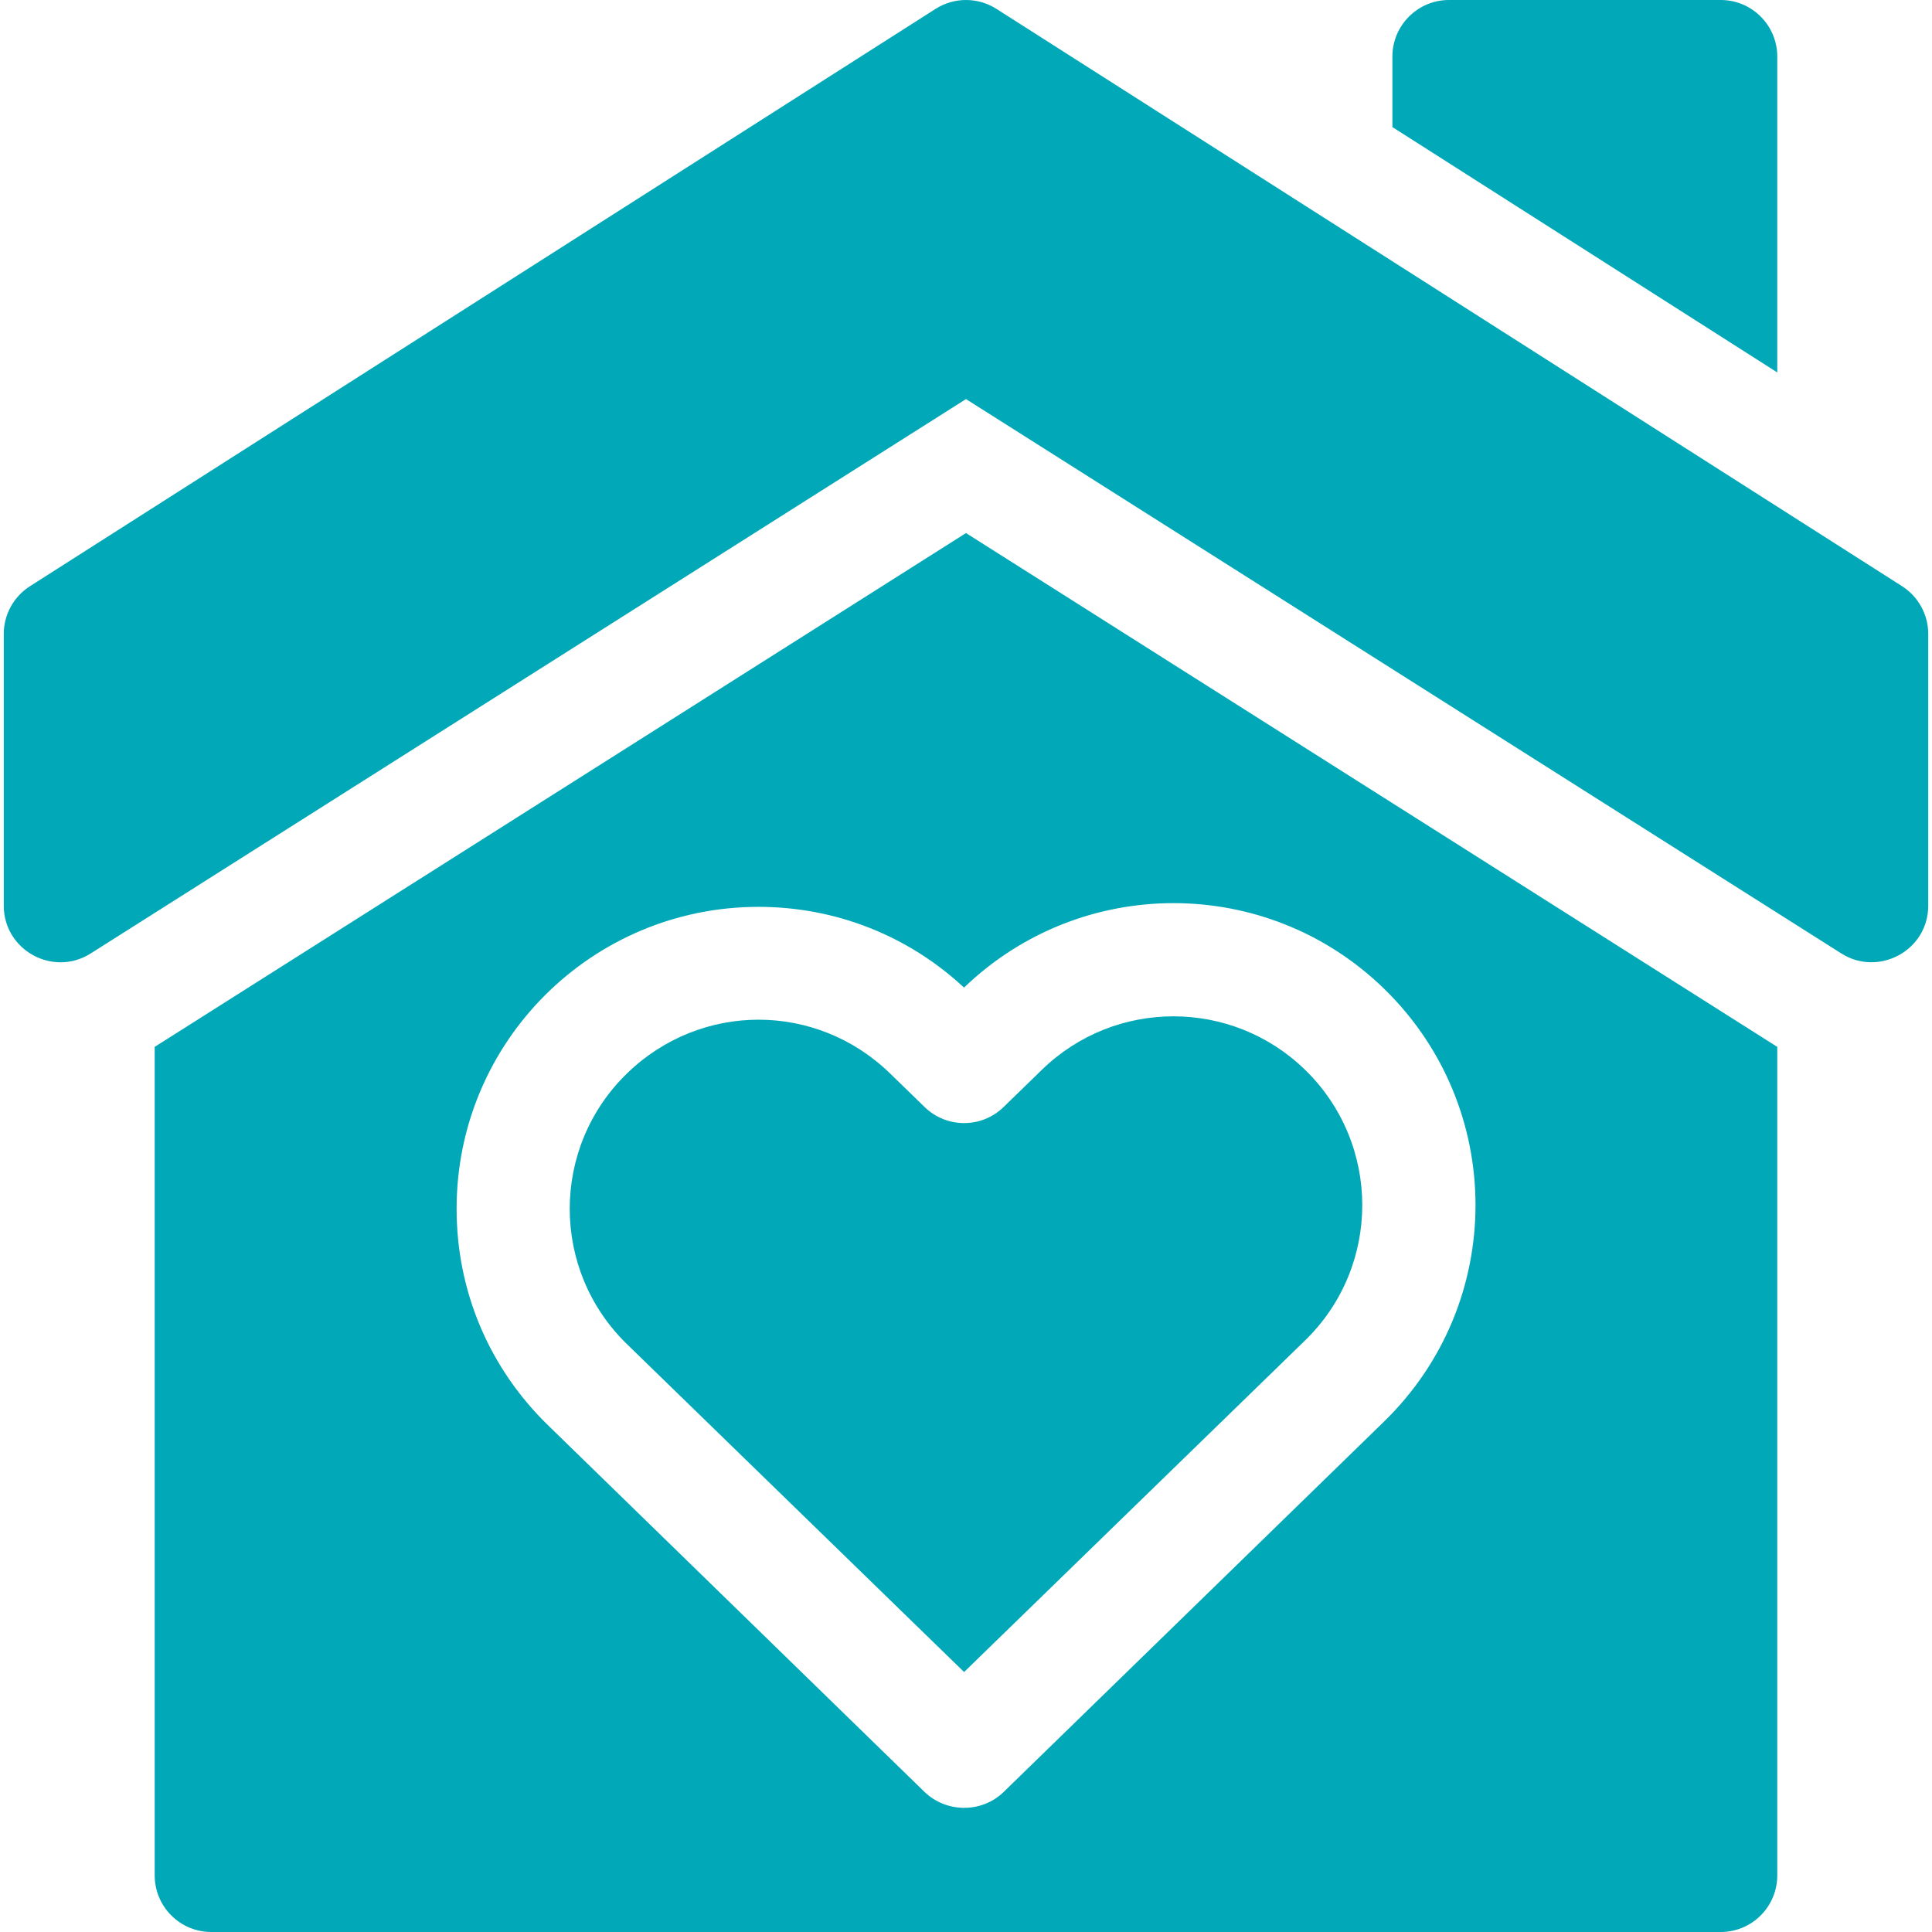
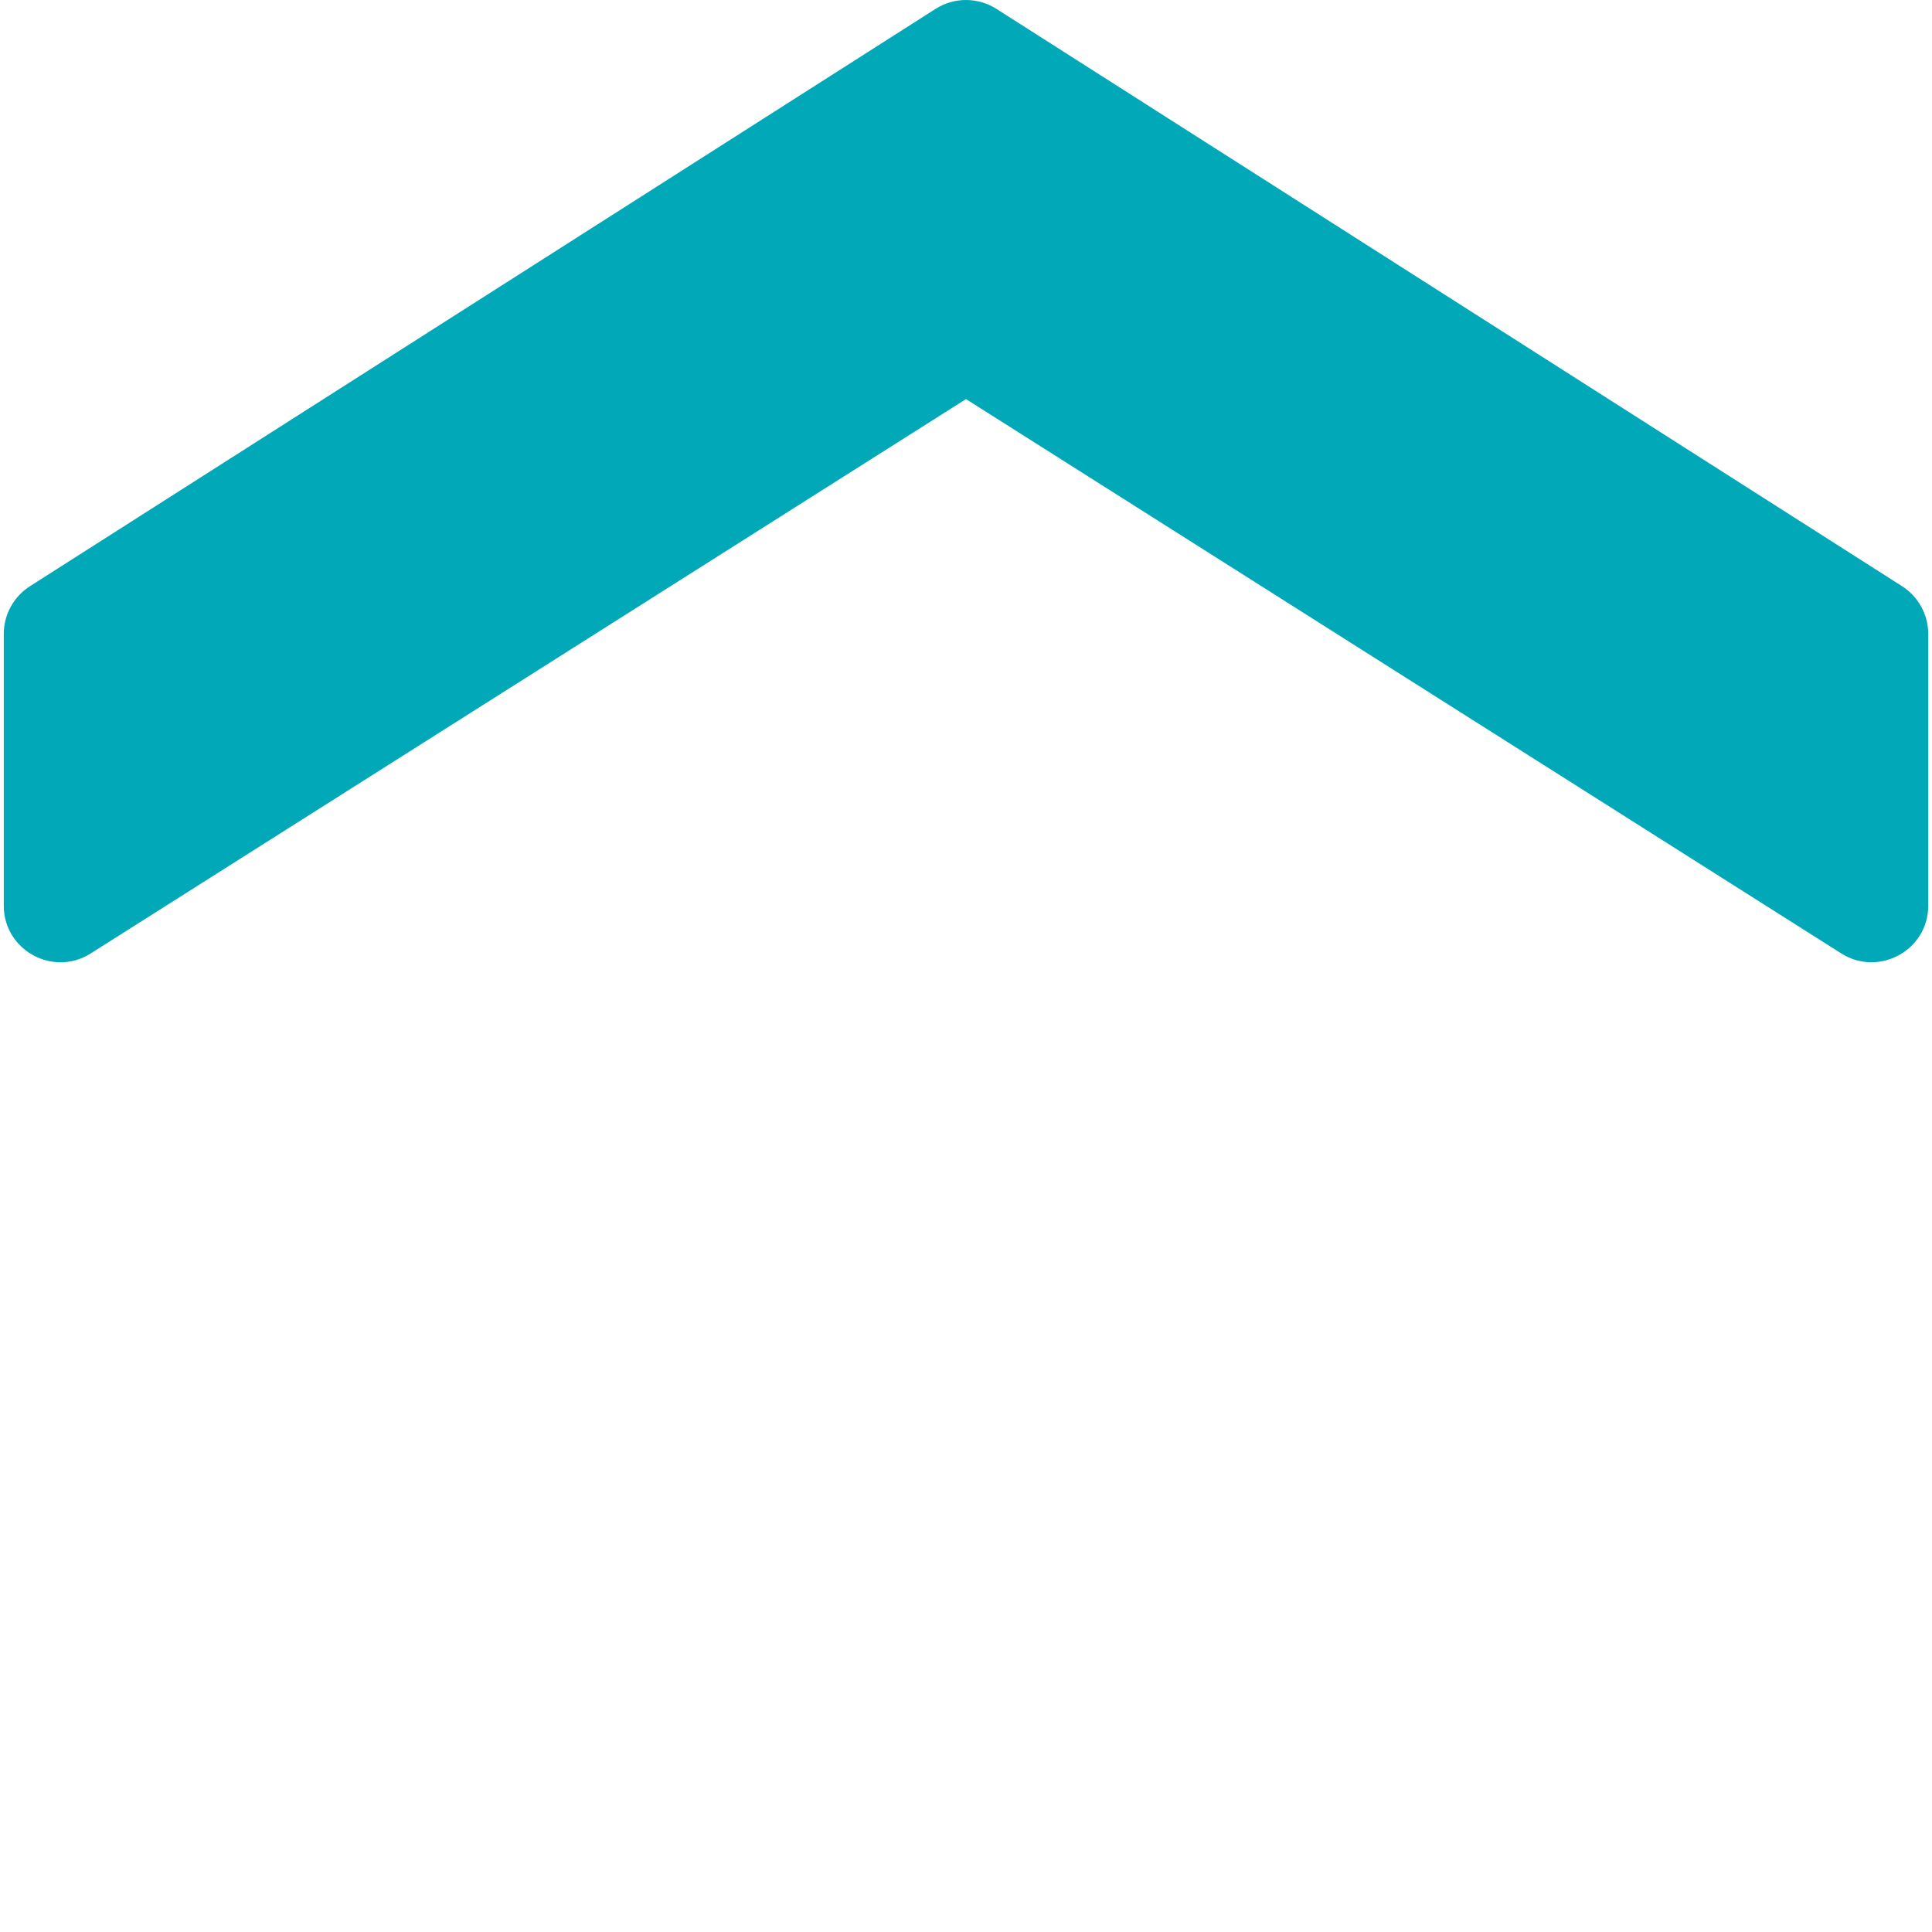
<svg xmlns="http://www.w3.org/2000/svg" width="57" height="57" viewBox="0 0 57 57" fill="none">
  <path d="M56.117 17.295L29.398 0.262C28.85 -0.087 28.15 -0.087 27.602 0.262L0.884 17.295C0.403 17.602 0.111 18.133 0.111 18.703V26.719C0.111 28.033 1.564 28.833 2.675 28.13L28.5 11.774L54.325 28.13C55.426 28.827 56.889 28.042 56.889 26.719V18.703C56.889 18.133 56.597 17.602 56.117 17.295Z" fill="#00A8B8" />
-   <path d="M52.435 1.67C52.435 0.748 51.688 0 50.766 0H42.75C41.828 0 41.08 0.748 41.08 1.67V3.749L52.435 10.988V1.67Z" fill="#00A8B8" />
-   <path d="M26.262 31.672C24.085 29.555 20.674 29.555 18.496 31.672C16.246 33.861 16.247 37.467 18.496 39.655L28.444 49.33L38.504 39.547C40.754 37.357 40.753 33.752 38.503 31.562C36.346 29.464 32.906 29.454 30.738 31.563L29.609 32.661C28.961 33.292 27.928 33.292 27.28 32.662L26.262 31.672Z" fill="#00A8B8" />
-   <path d="M4.564 30.886V55.33C4.564 56.252 5.312 57 6.234 57H50.766C51.688 57 52.435 56.252 52.435 55.33V30.886L28.5 15.727L4.564 30.886ZM40.832 29.168C44.432 32.671 44.432 38.438 40.833 41.941L29.616 52.864C28.952 53.51 27.905 53.479 27.273 52.864L16.167 42.048C14.429 40.357 13.471 38.089 13.471 35.663C13.471 30.722 17.474 26.755 22.379 26.755C24.644 26.755 26.789 27.599 28.442 29.137C31.9 25.809 37.378 25.81 40.832 29.168Z" fill="#00A8B8" />
</svg>